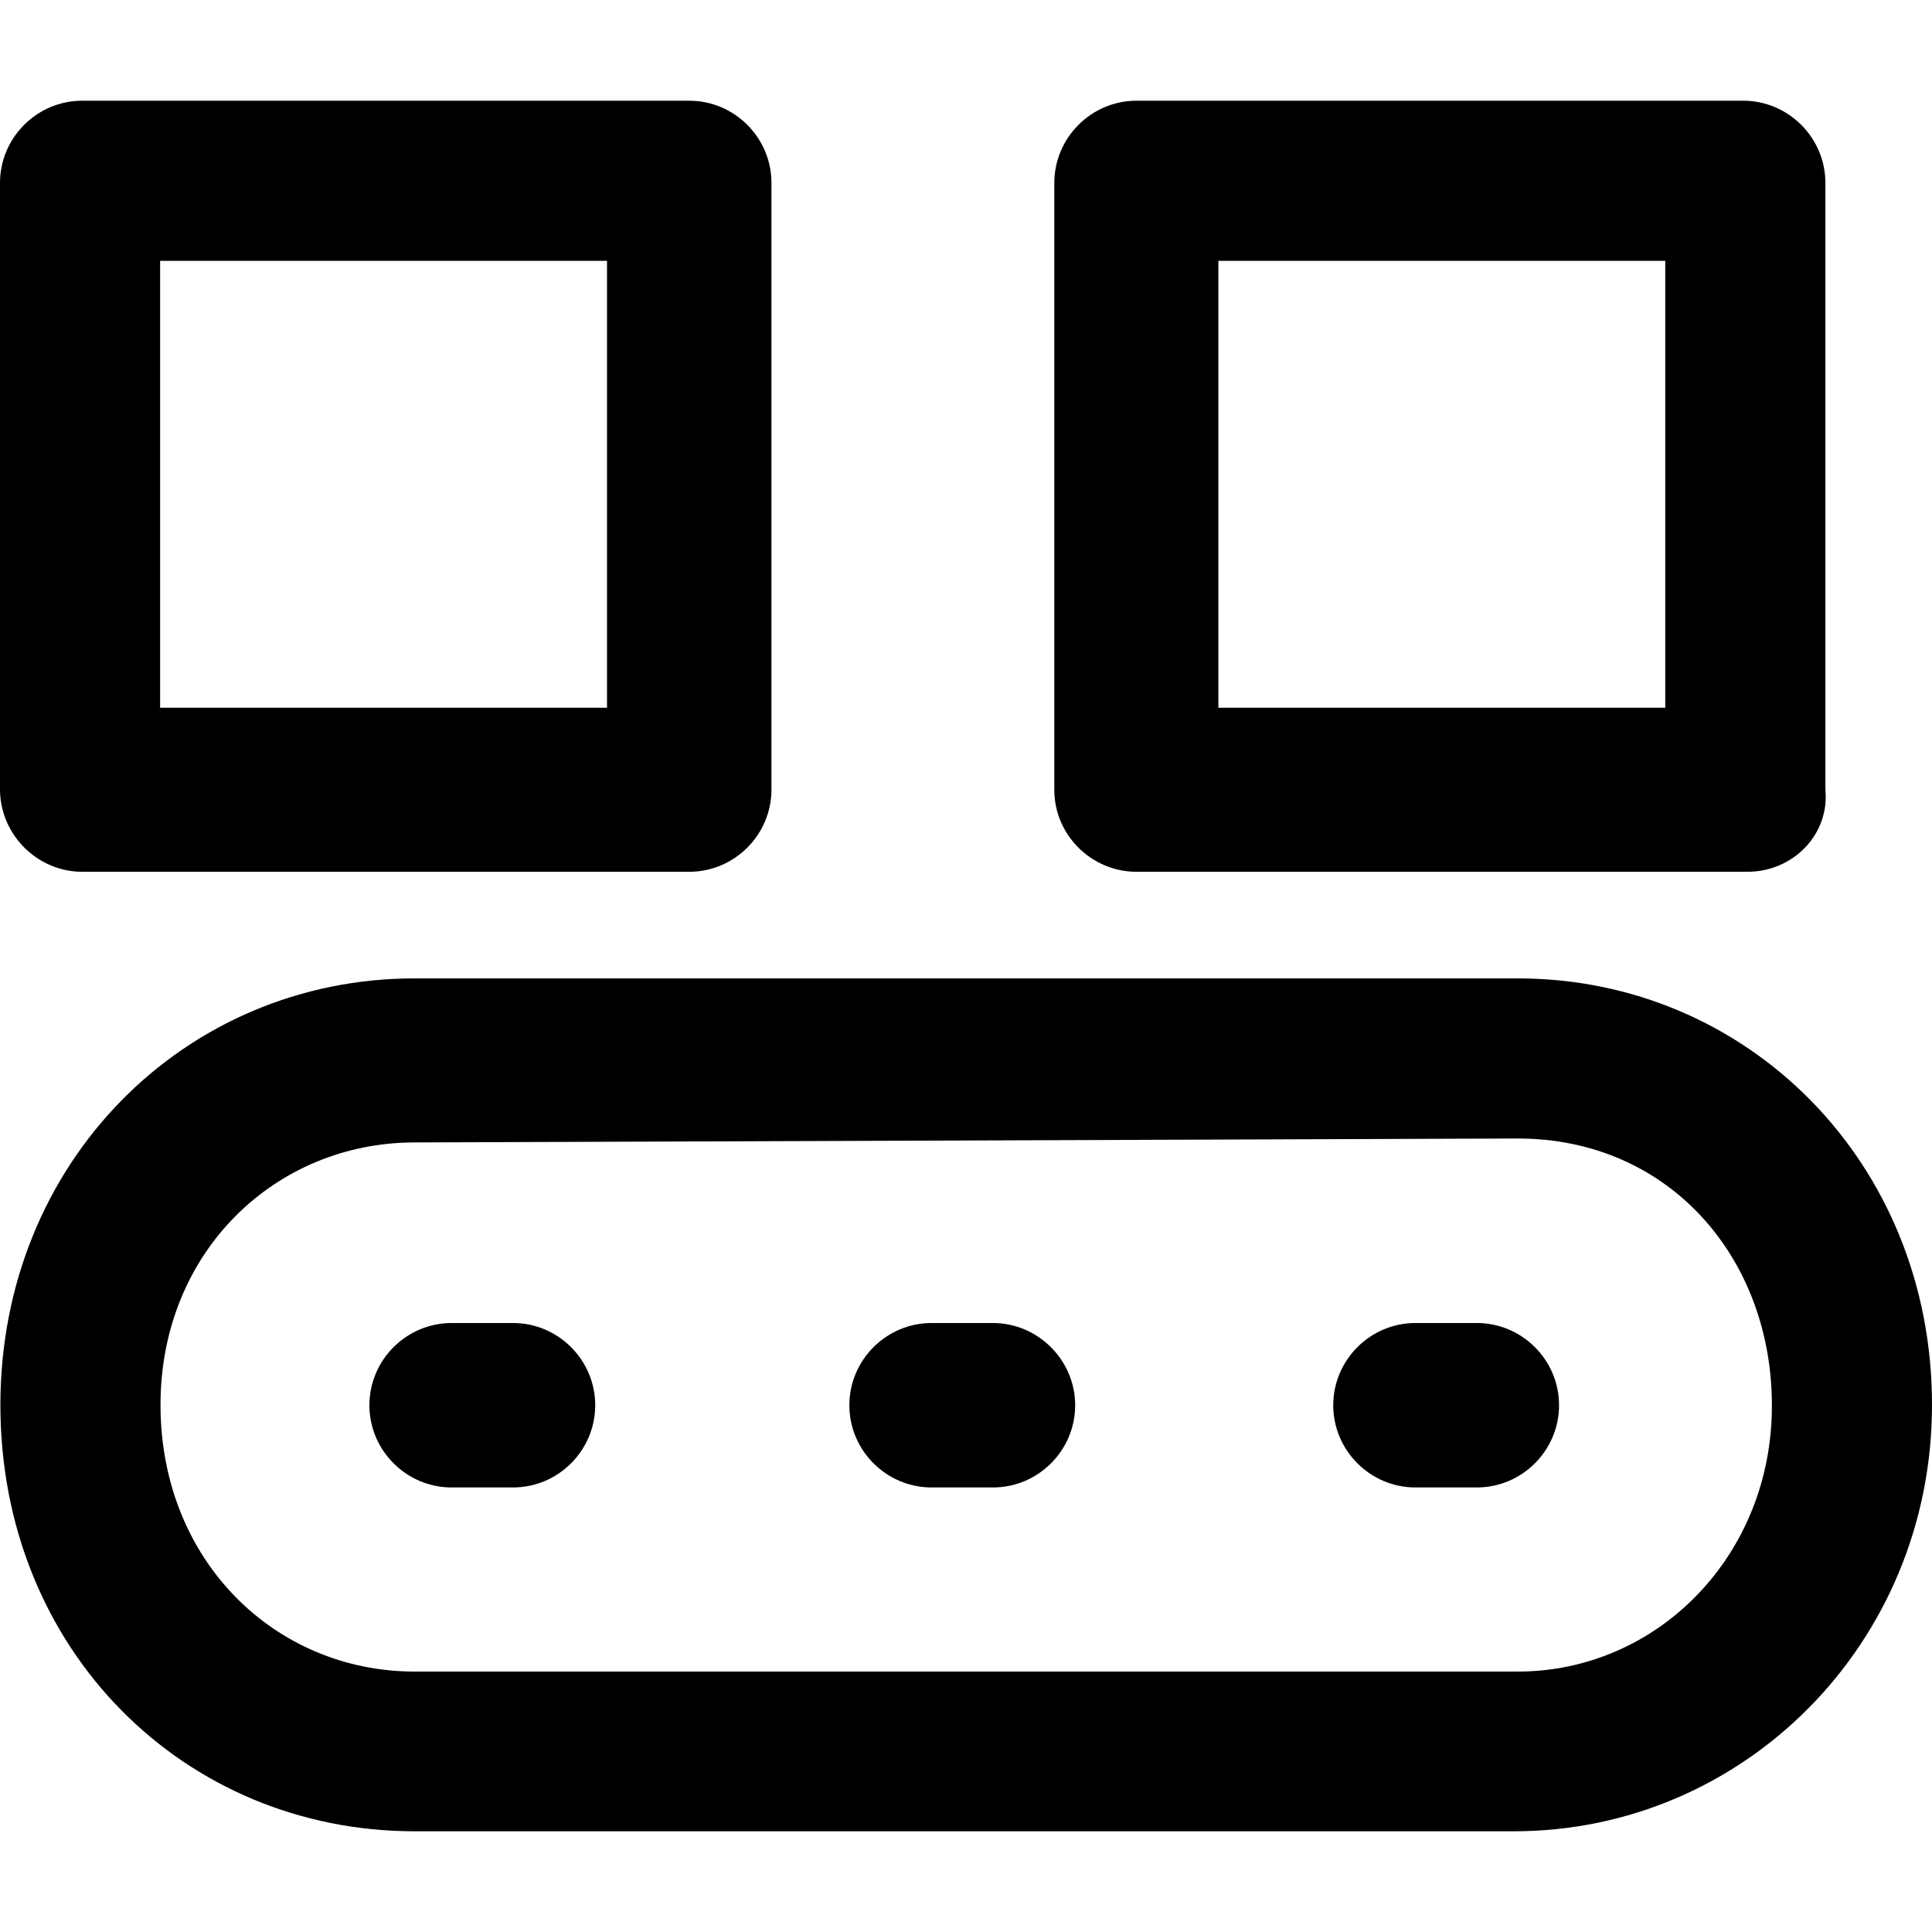
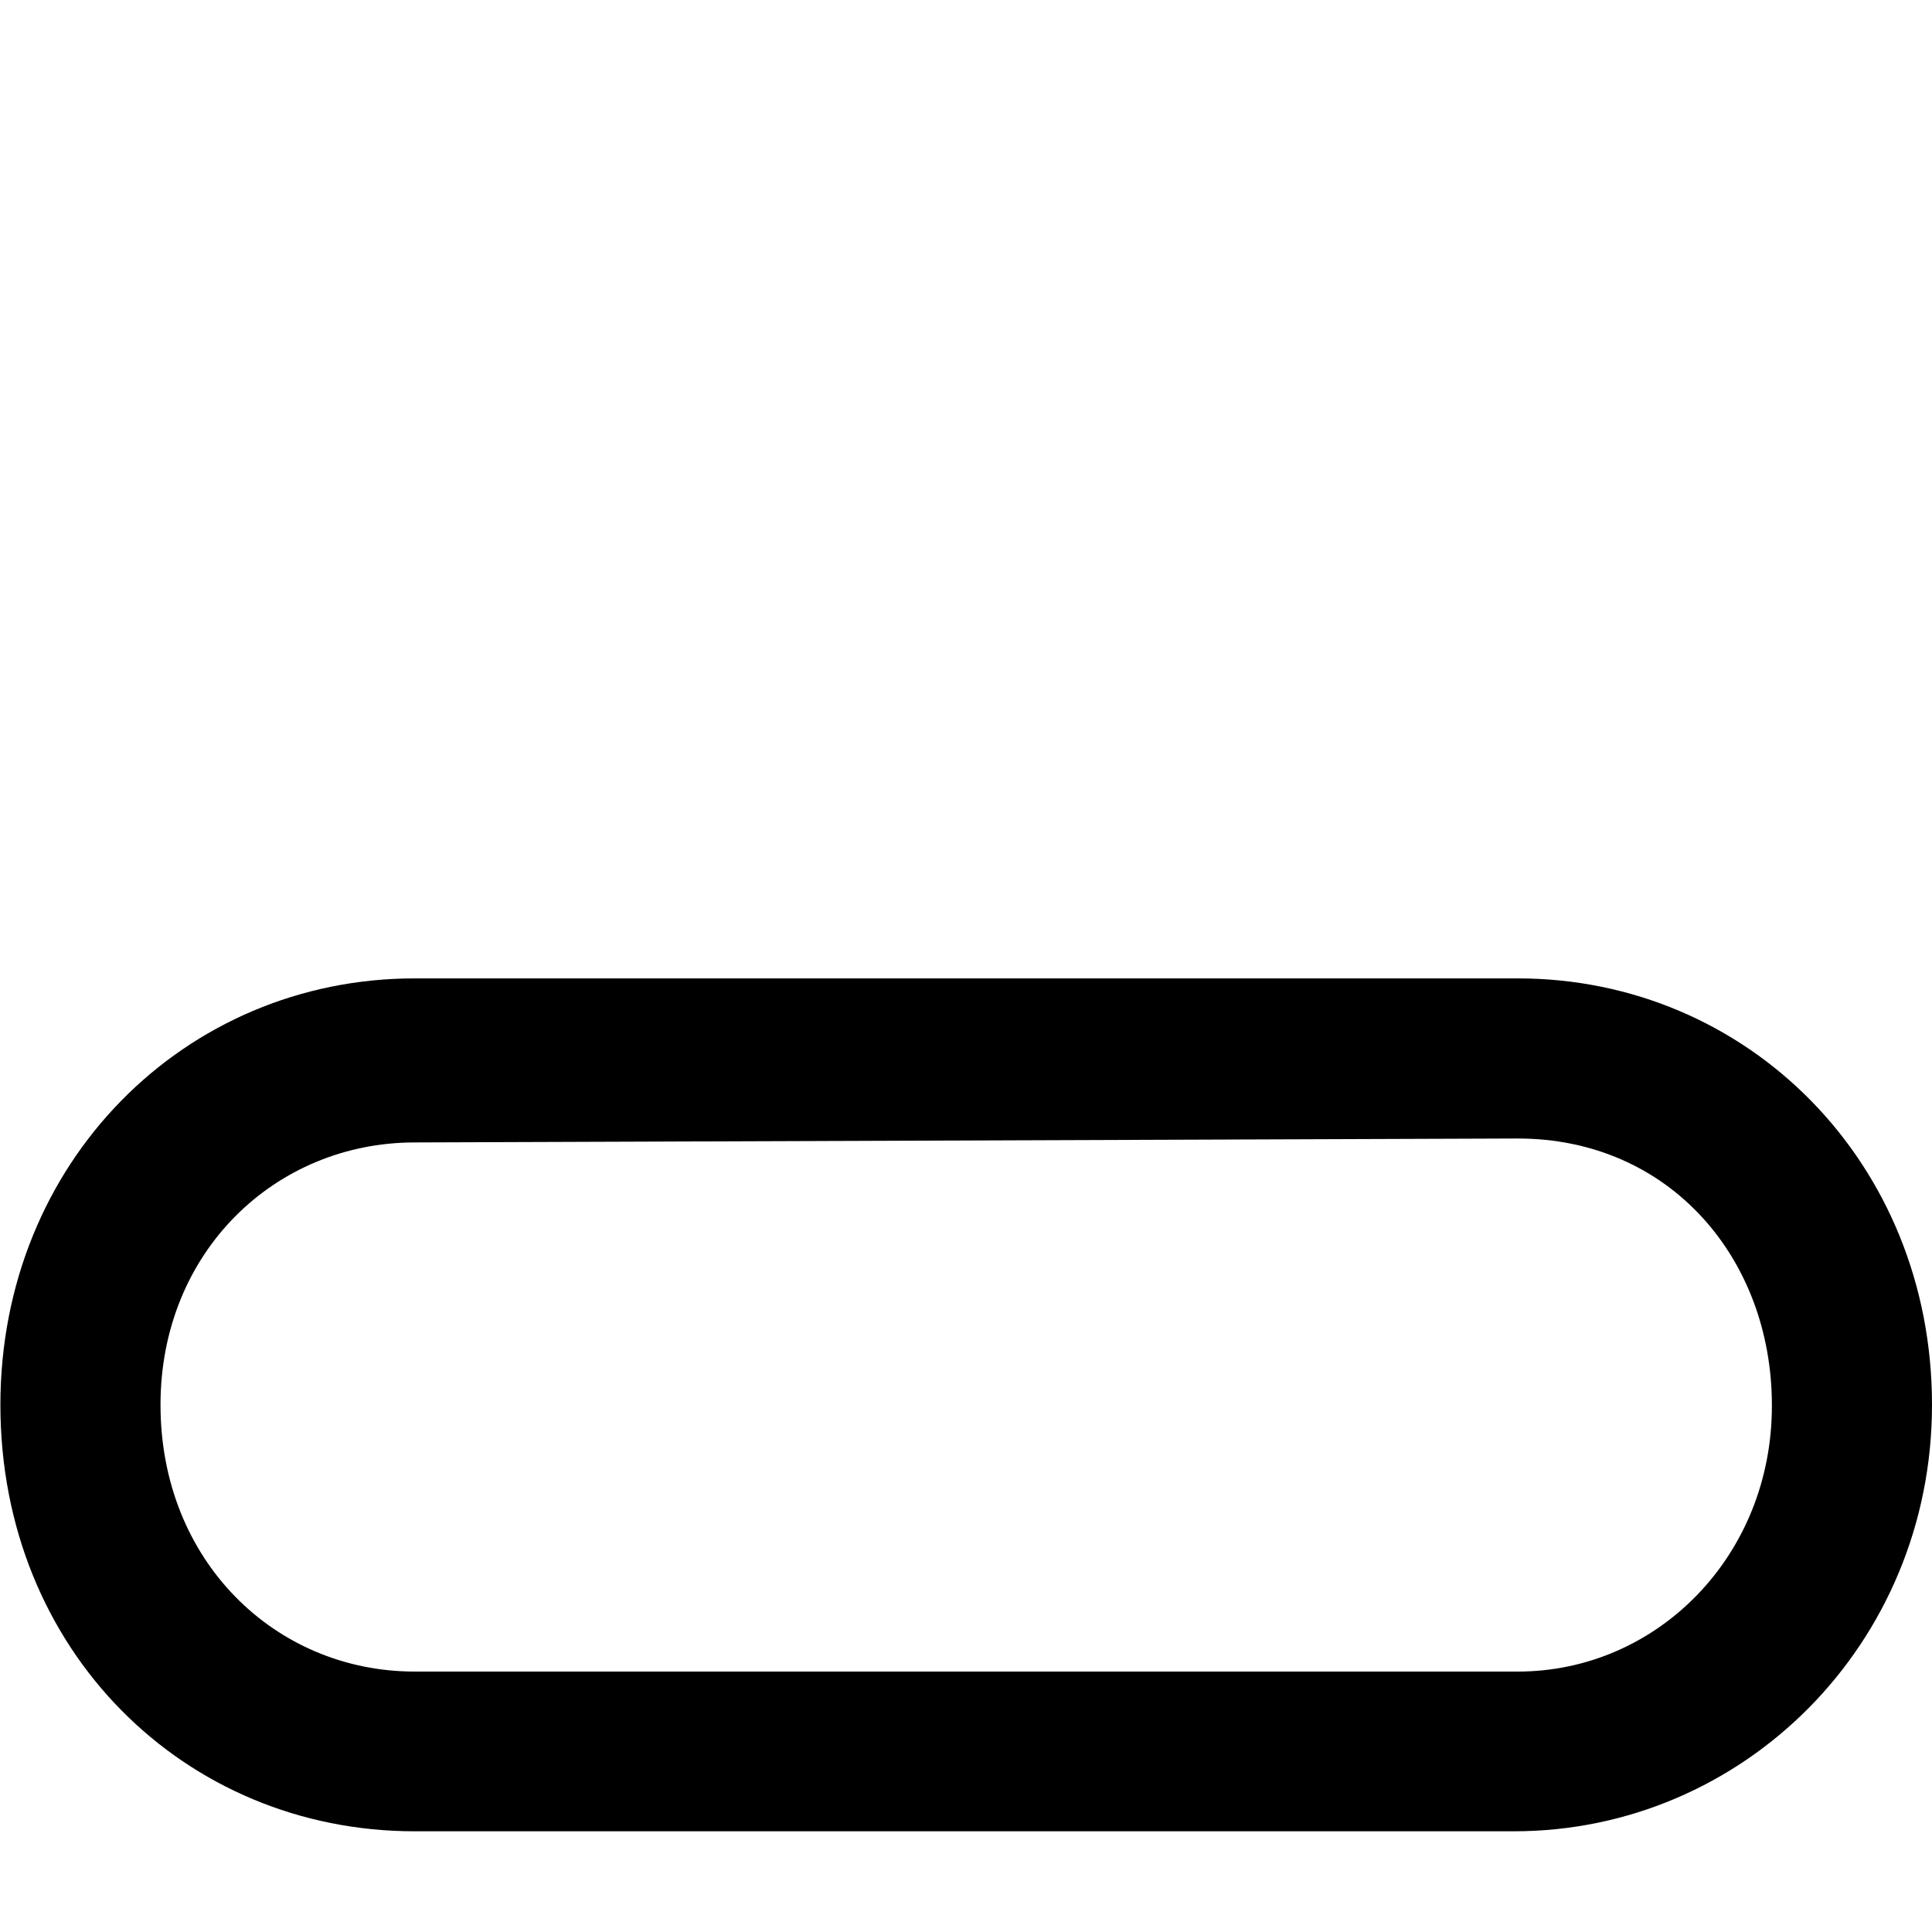
<svg xmlns="http://www.w3.org/2000/svg" fill="#000000" height="800px" width="800px" version="1.1" id="Capa_1" viewBox="0 0 491.1 491.1" xml:space="preserve">
  <g>
    <g>
      <path d="M385.8,248.7H105.4C47,248.7,0.1,295.4,0.1,357.1c0,62.5,46.9,108.4,105.3,108.4h279.4c58.4,0,106.3-47.7,106.3-108.4    C491.1,295.5,444.2,248.7,385.8,248.7z M385.8,424.9H105.4c-35.4,0-64.6-28.1-64.6-67.8c0-38.9,29.2-66.7,64.6-66.7l280.4-1    c38.6,0,64.6,30.5,64.6,67.8C450.5,395.4,421.3,424.9,385.8,424.9z" />
-       <path d="M130.4,336.3h-15.6c-11.5,0-20.9,9.4-20.9,20.9s9.4,20.9,20.9,20.9h15.6c11.5,0,20.9-9.4,20.9-20.9    S141.9,336.3,130.4,336.3z" />
-       <path d="M252.4,336.3h-15.6c-11.5,0-20.9,9.4-20.9,20.9s9.4,20.9,20.9,20.9h15.6c11.5,0,20.9-9.4,20.9-20.9    S263.8,336.3,252.4,336.3z" />
-       <path d="M375.4,336.3h-15.6c-11.5,0-20.9,9.4-20.9,20.9s9.4,20.9,20.9,20.9h15.6c11.5,0,20.9-9.4,20.9-20.9    S386.9,336.3,375.4,336.3z" />
-       <path d="M20.9,221.6h154.3c11.5,0,20.9-9.4,20.9-20.9V46.5c0-11.5-9.4-20.9-20.9-20.9H20.9C9.4,25.6,0,35,0,46.5v154.3    C0.1,212.2,9.5,221.6,20.9,221.6z M40.7,66.3h113.6v113.6H40.7V66.3z" />
-       <path d="M288.9,221.6h155.3c11.5,0,20.9-9.4,19.8-20.9V46.5c0-11.5-9.4-20.9-20.9-20.9H288.9c-11.5,0-20.9,9.4-20.9,20.9v154.3    C268,212.2,277.4,221.6,288.9,221.6z M309.7,66.3h113.6v113.6H309.7V66.3z" />
    </g>
  </g>
</svg>